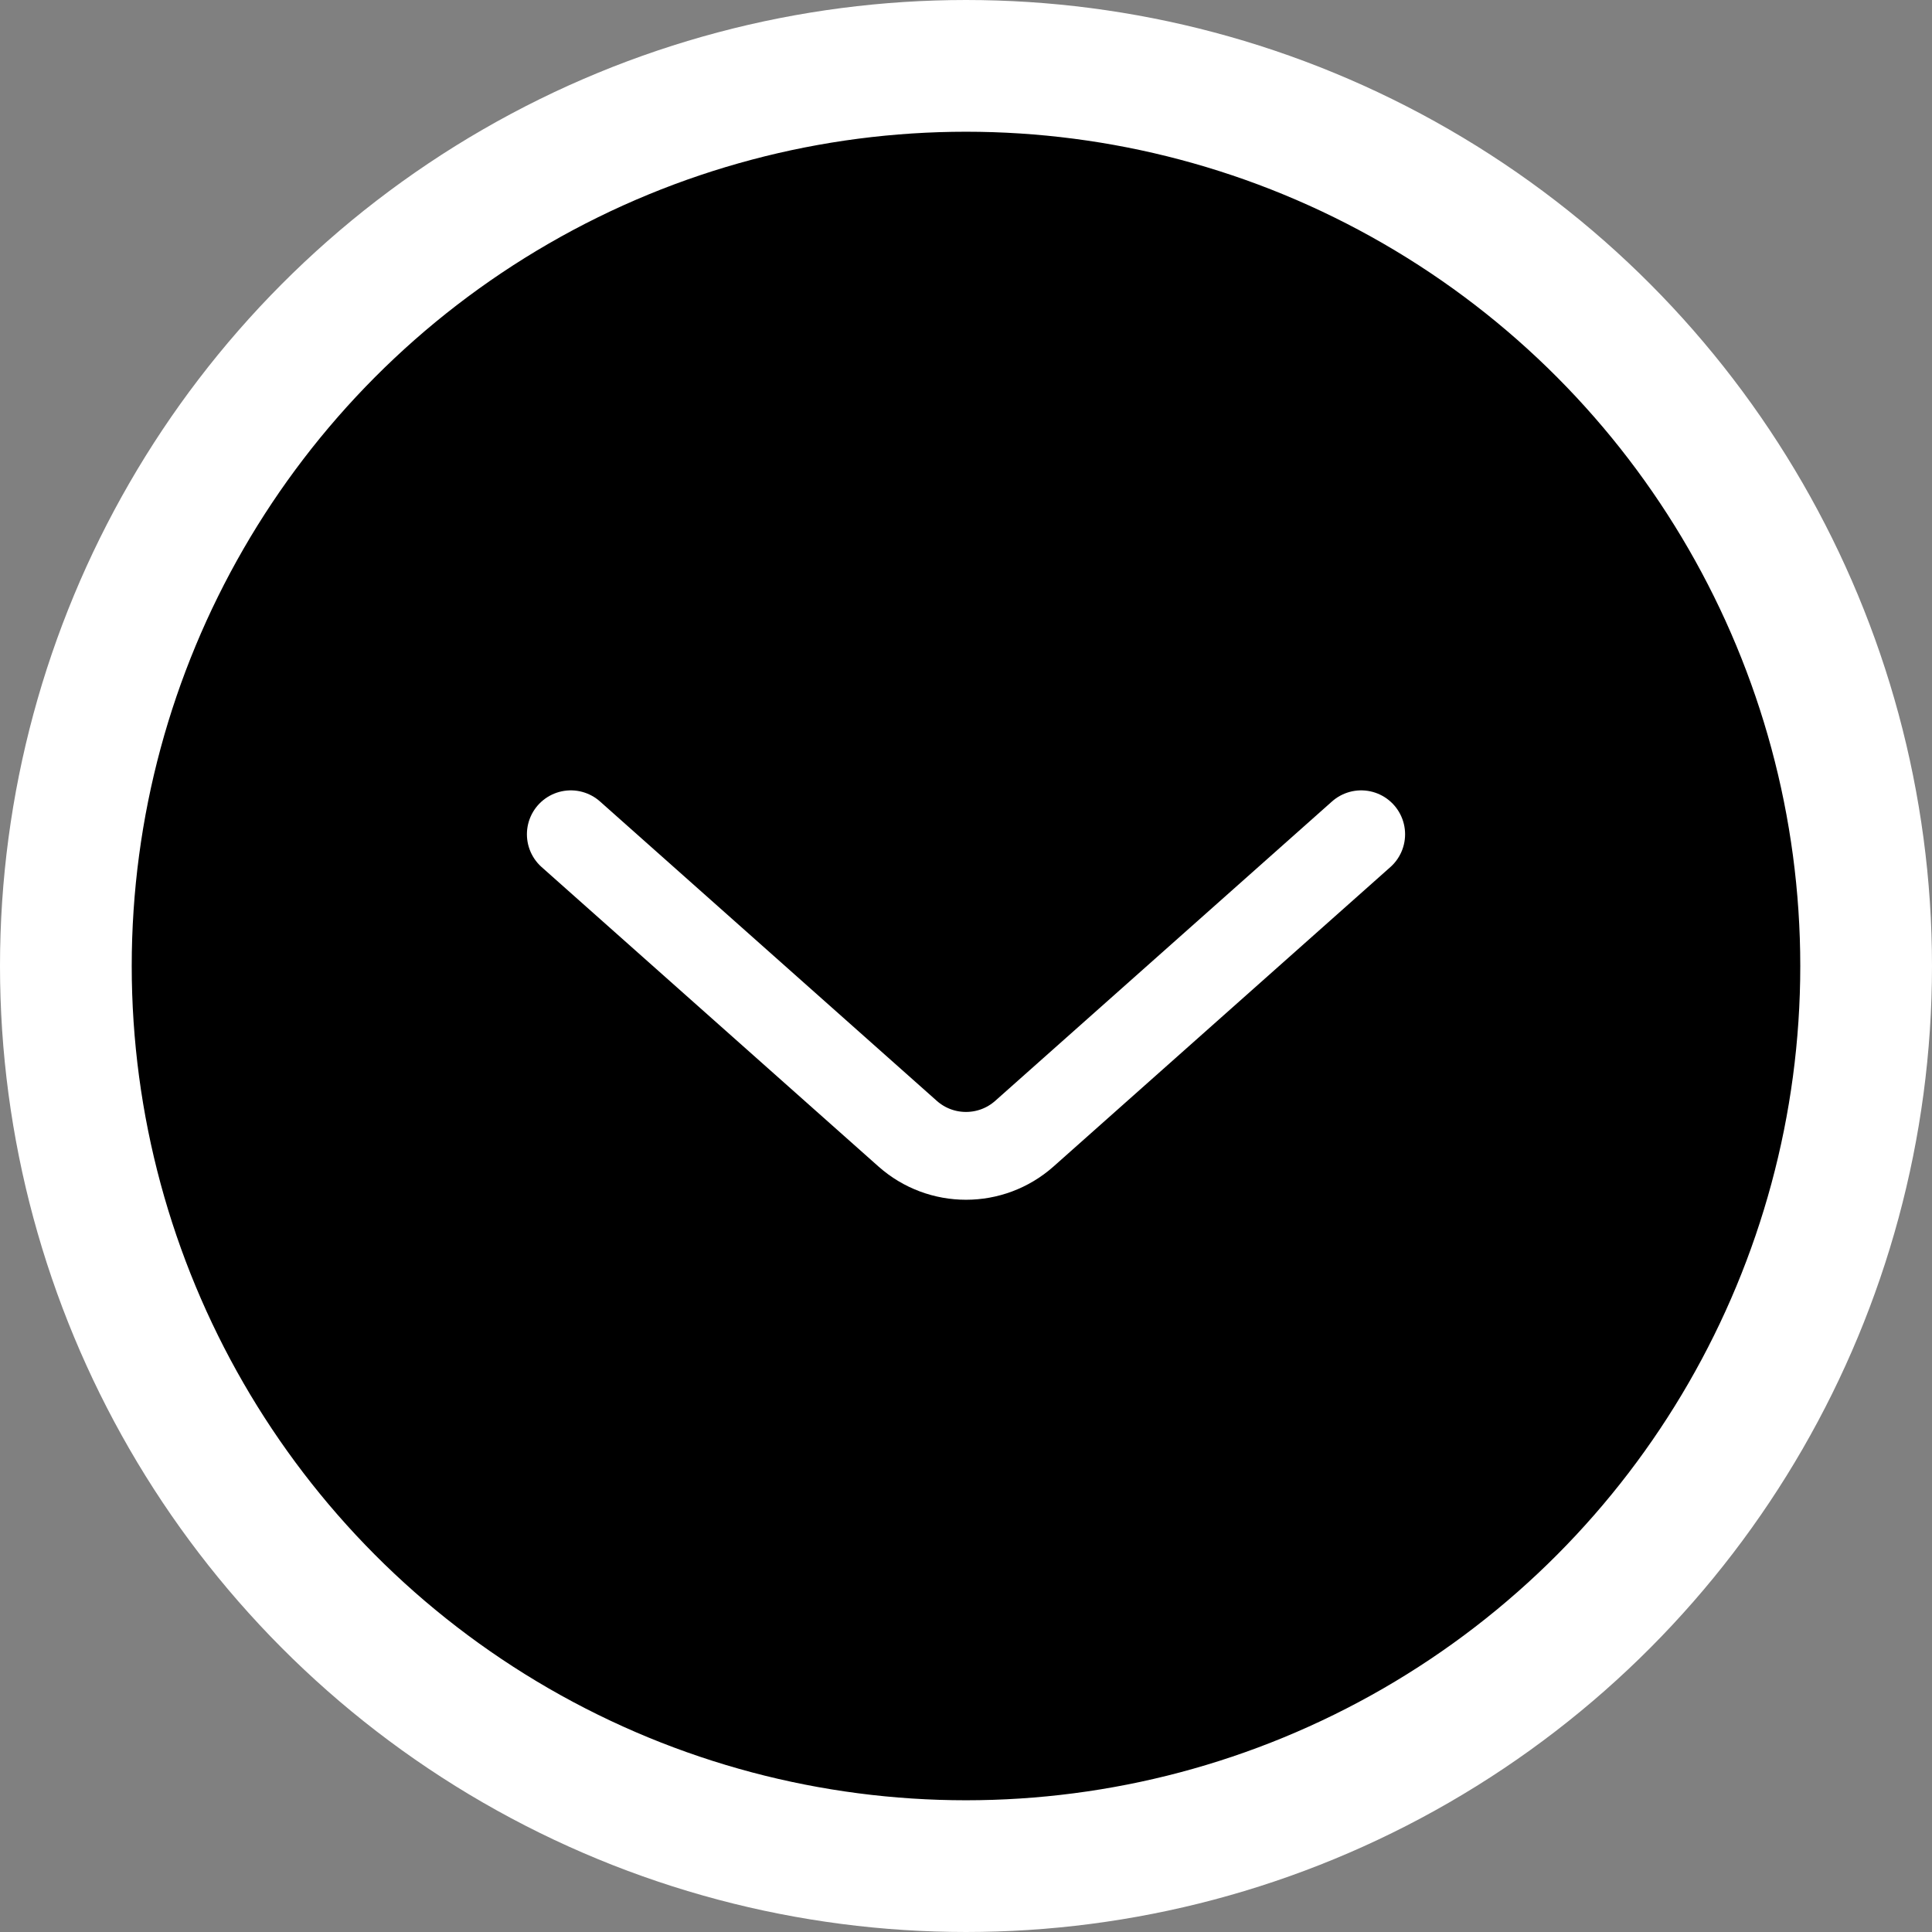
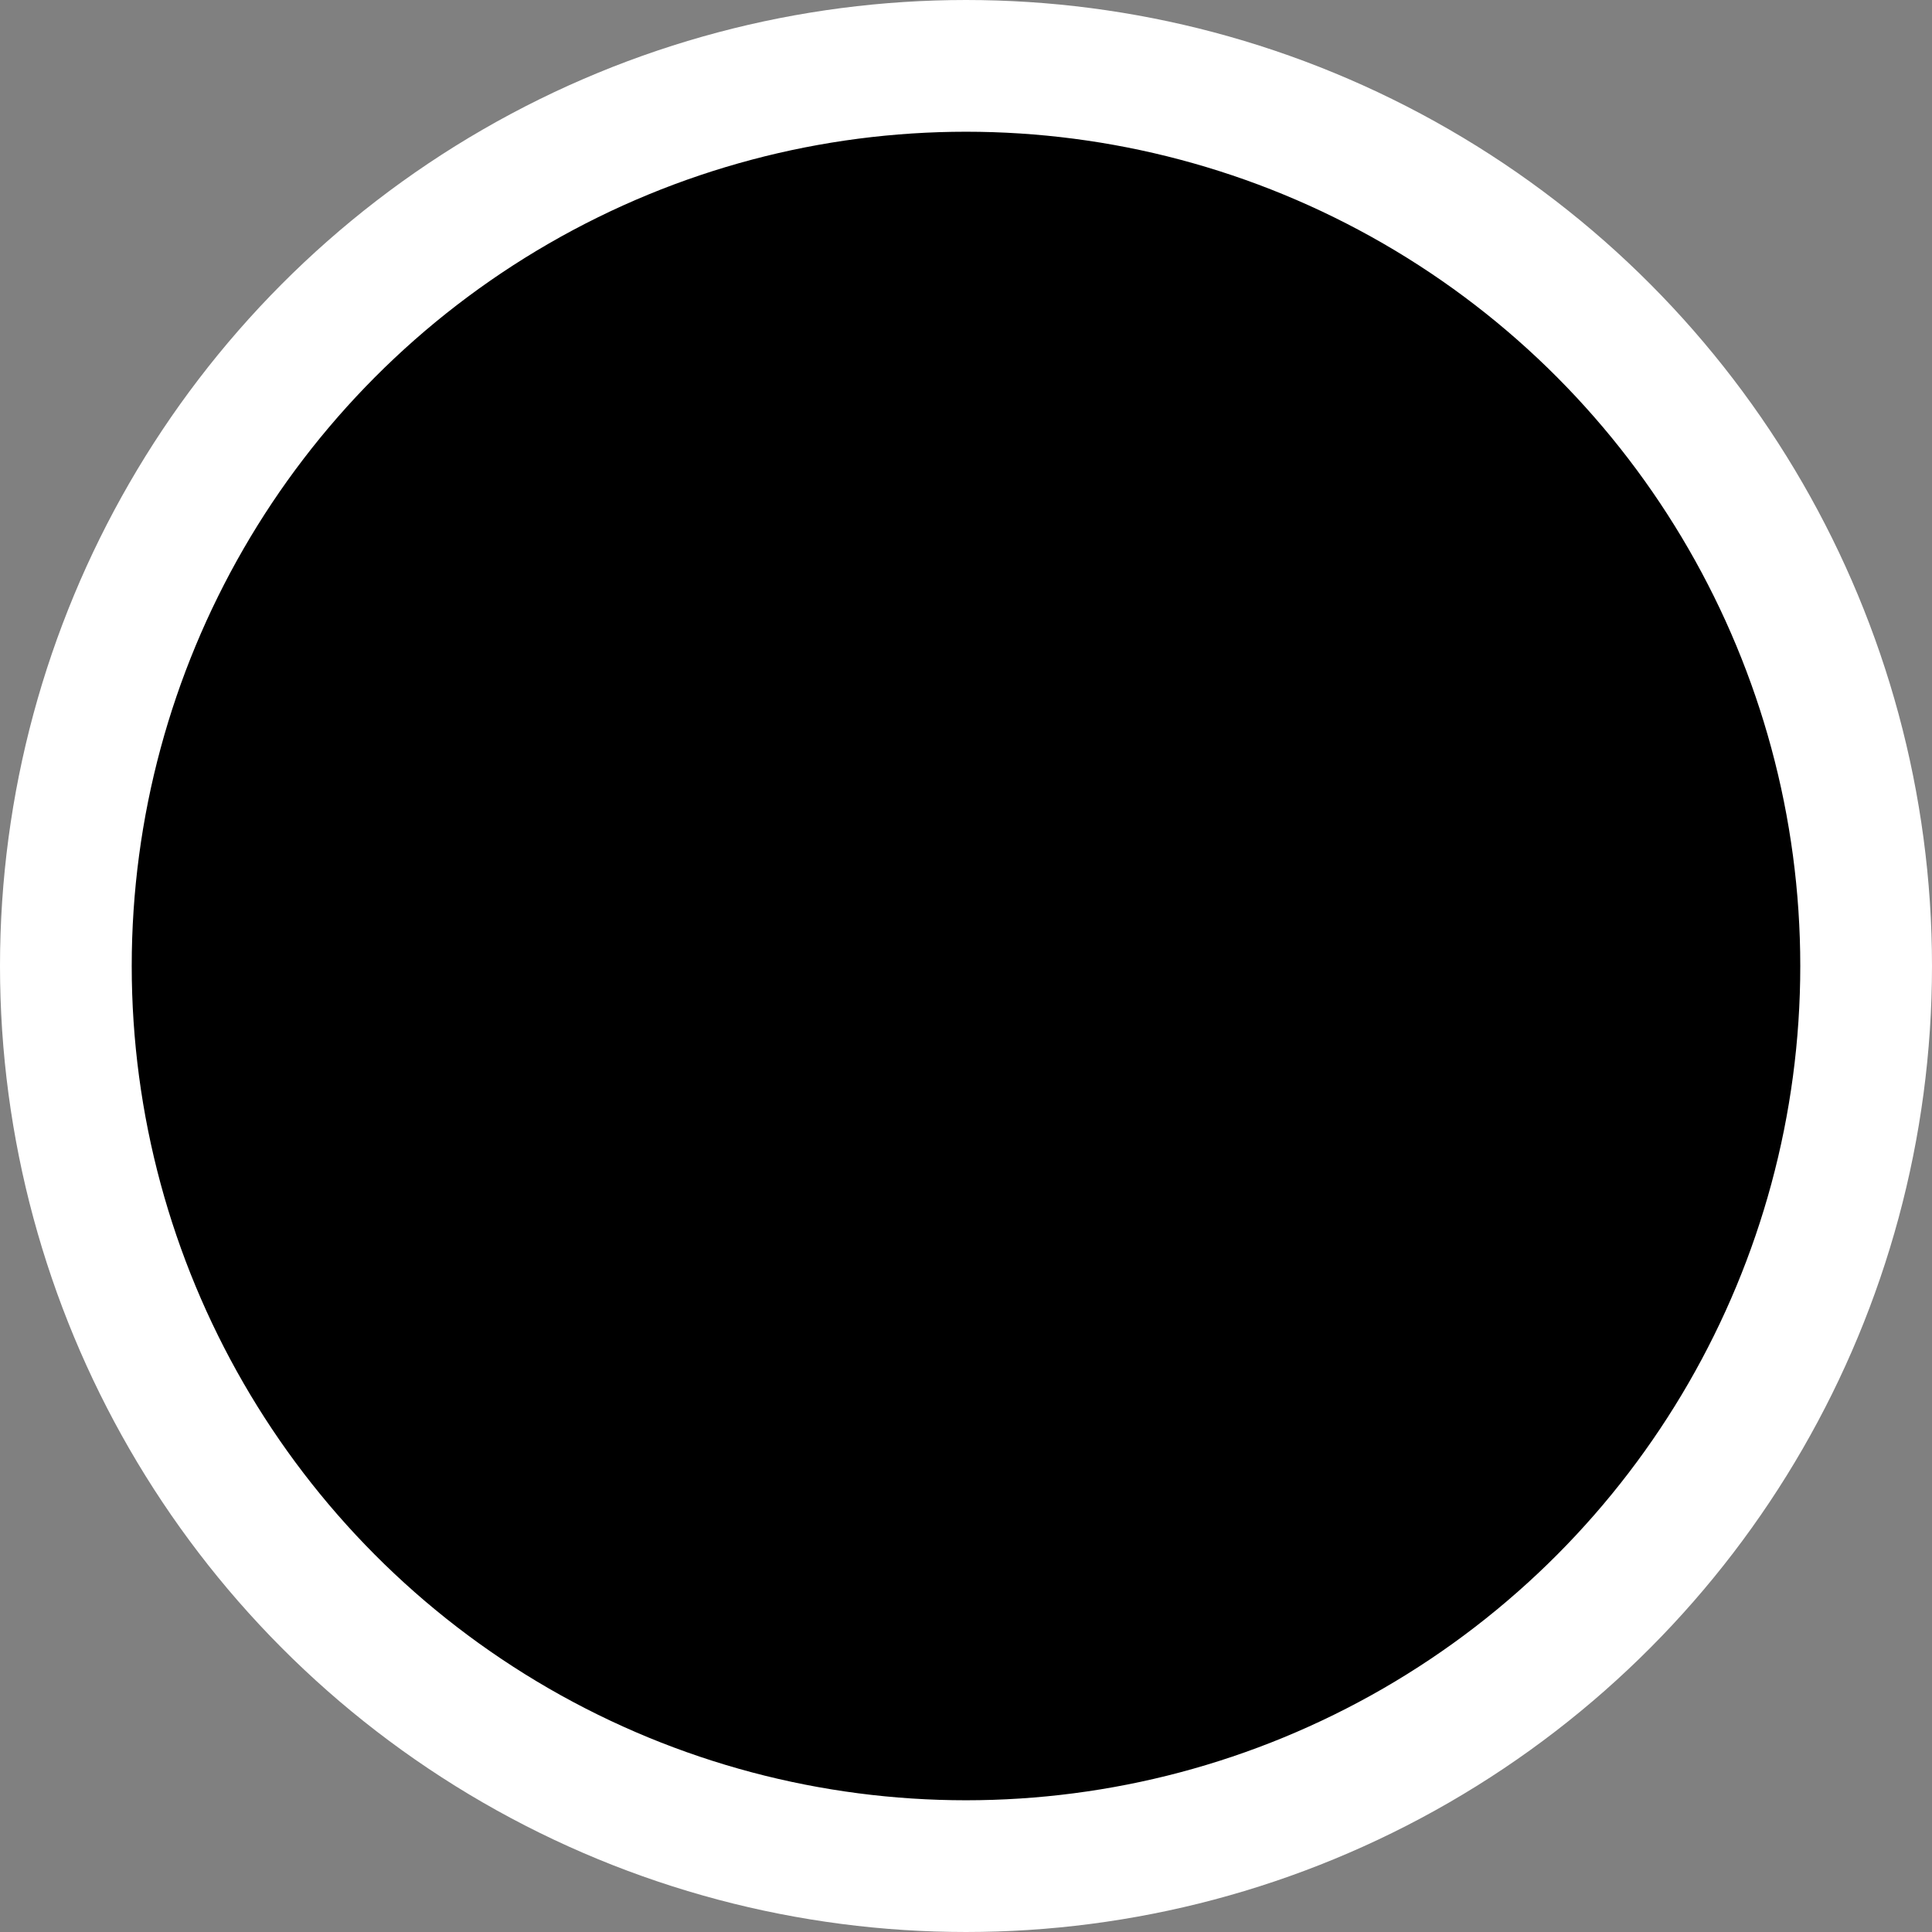
<svg xmlns="http://www.w3.org/2000/svg" width="44" height="44" viewBox="0 0 44 44" fill="none">
  <rect x="0" y="0" width="44" height="44" fill="#808080" stroke="none" />
  <circle cx="22" cy="22" r="20.5" fill="black" stroke="white" stroke-width="3" />
-   <path d="M13 19L20.671 25.819C21.429 26.492 22.571 26.492 23.329 25.819L31 19" stroke="white" stroke-width="2" stroke-linecap="round" />
</svg>